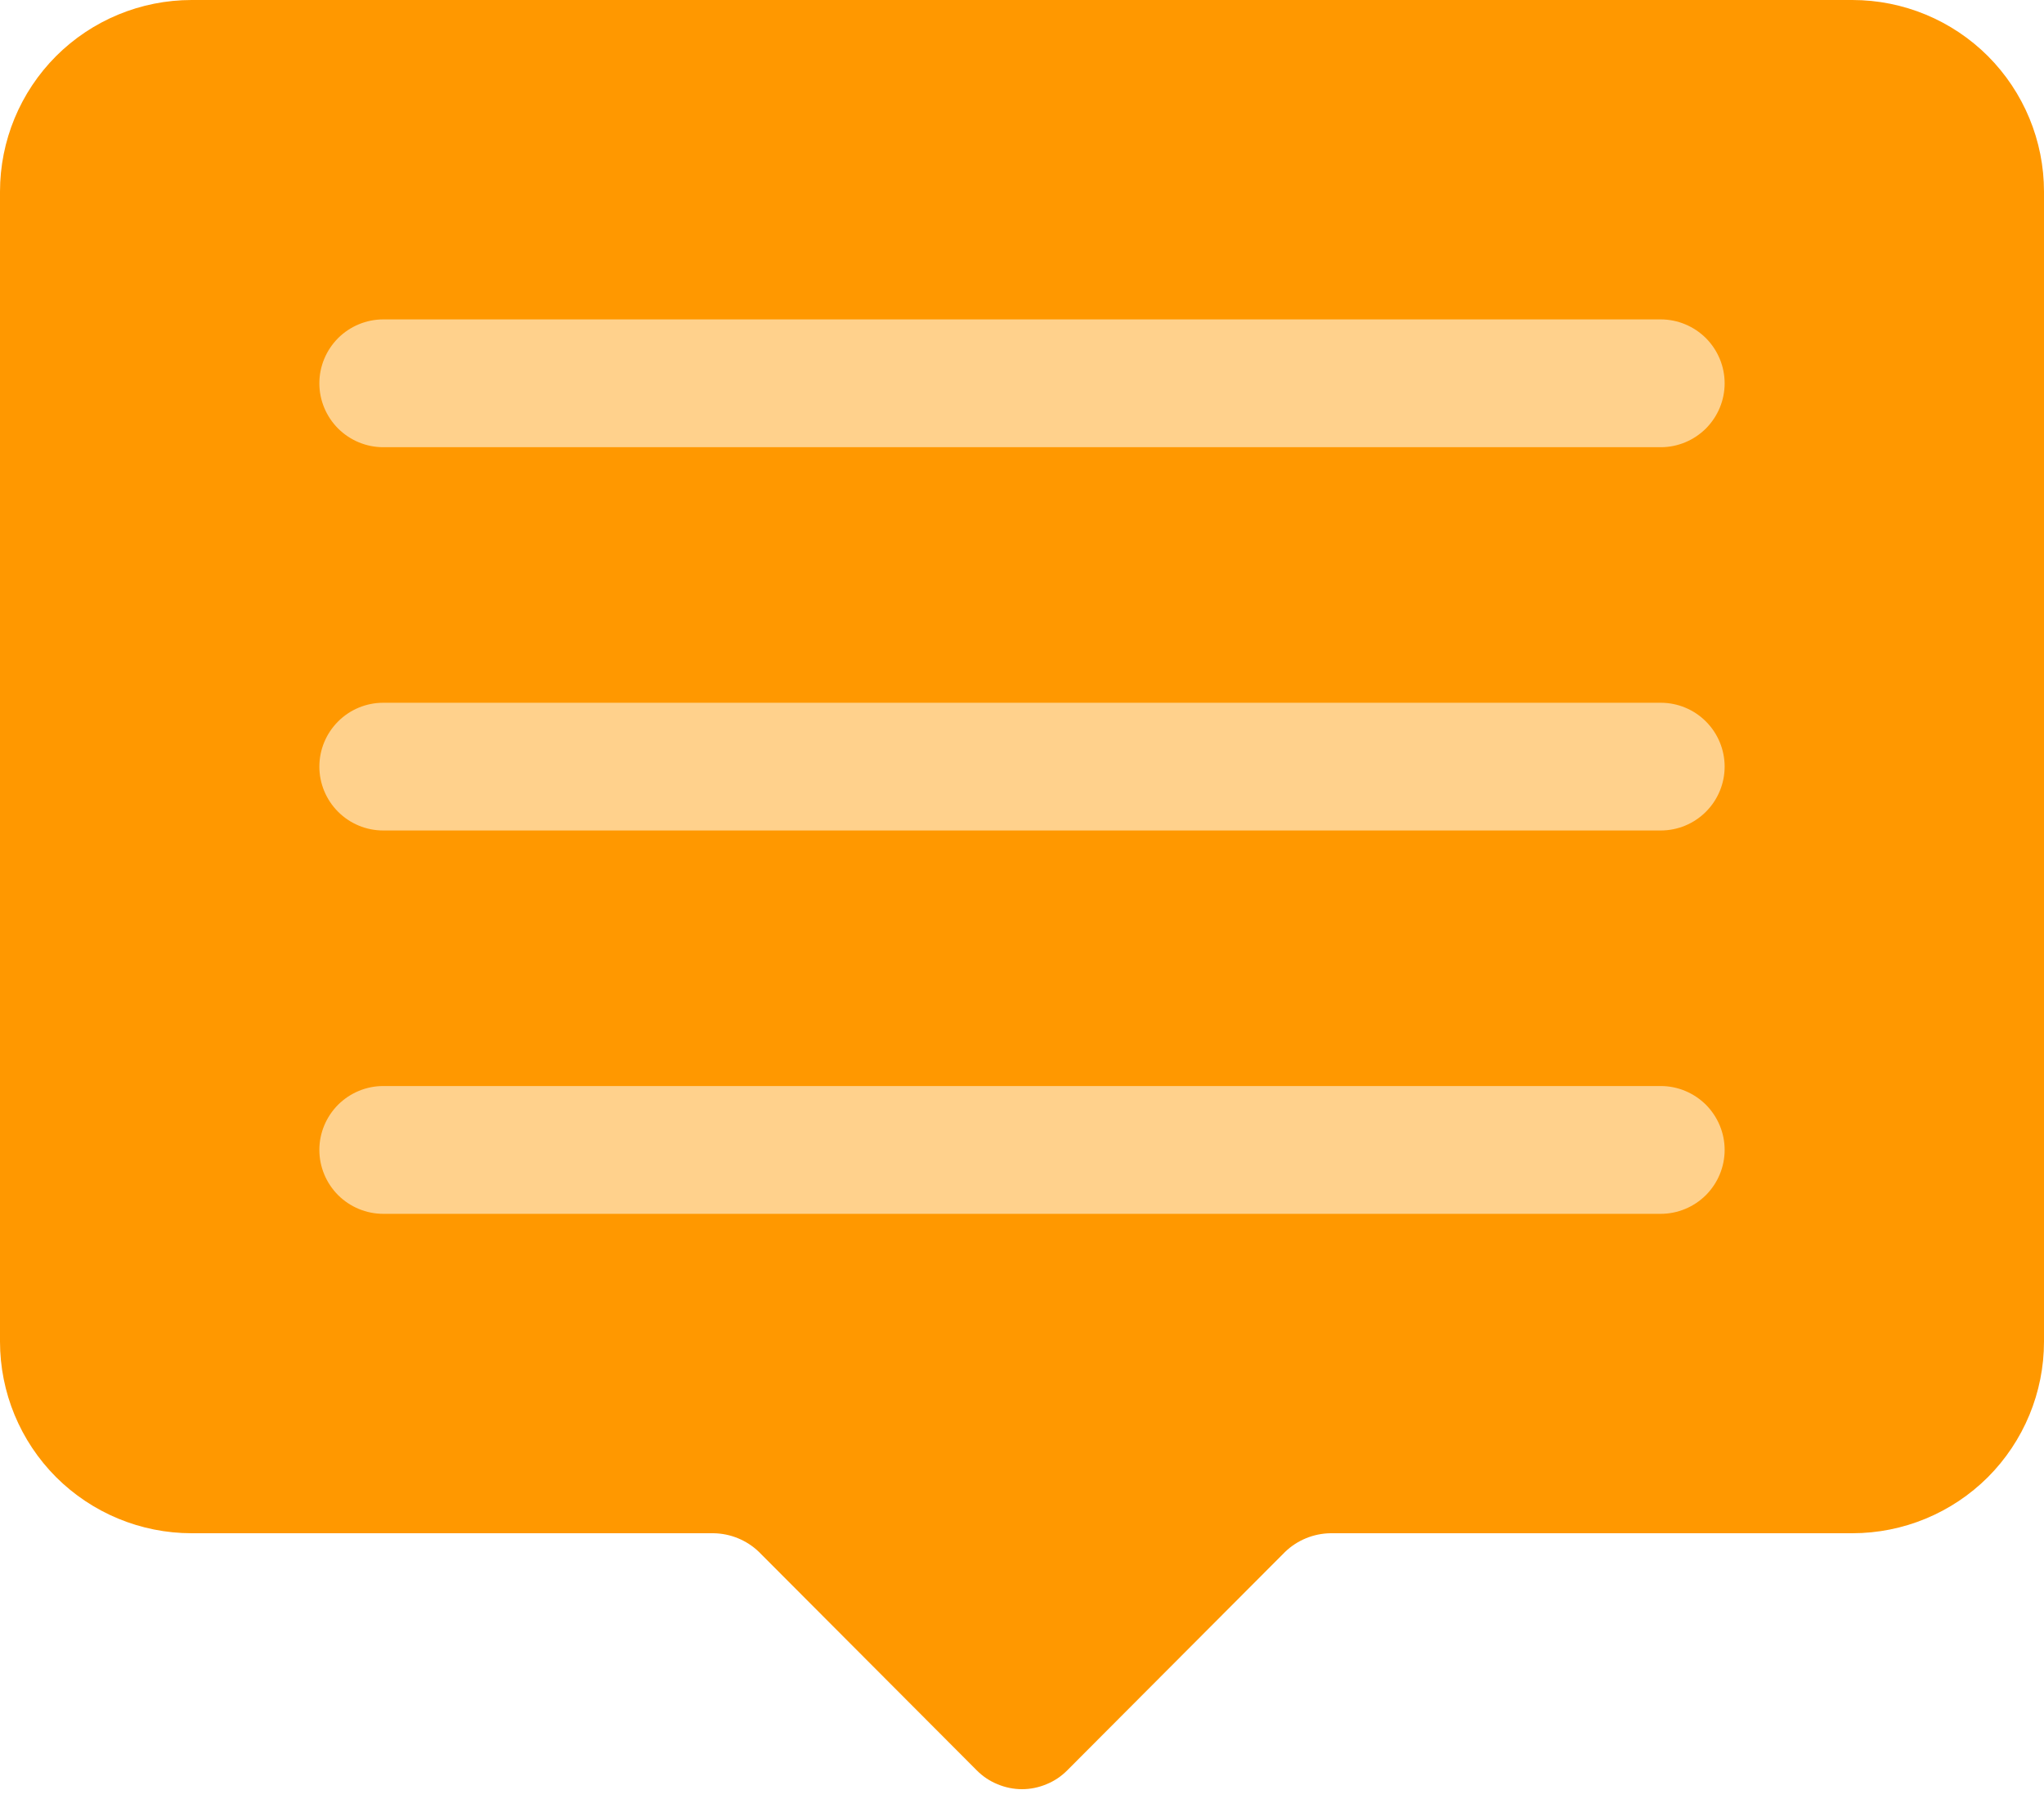
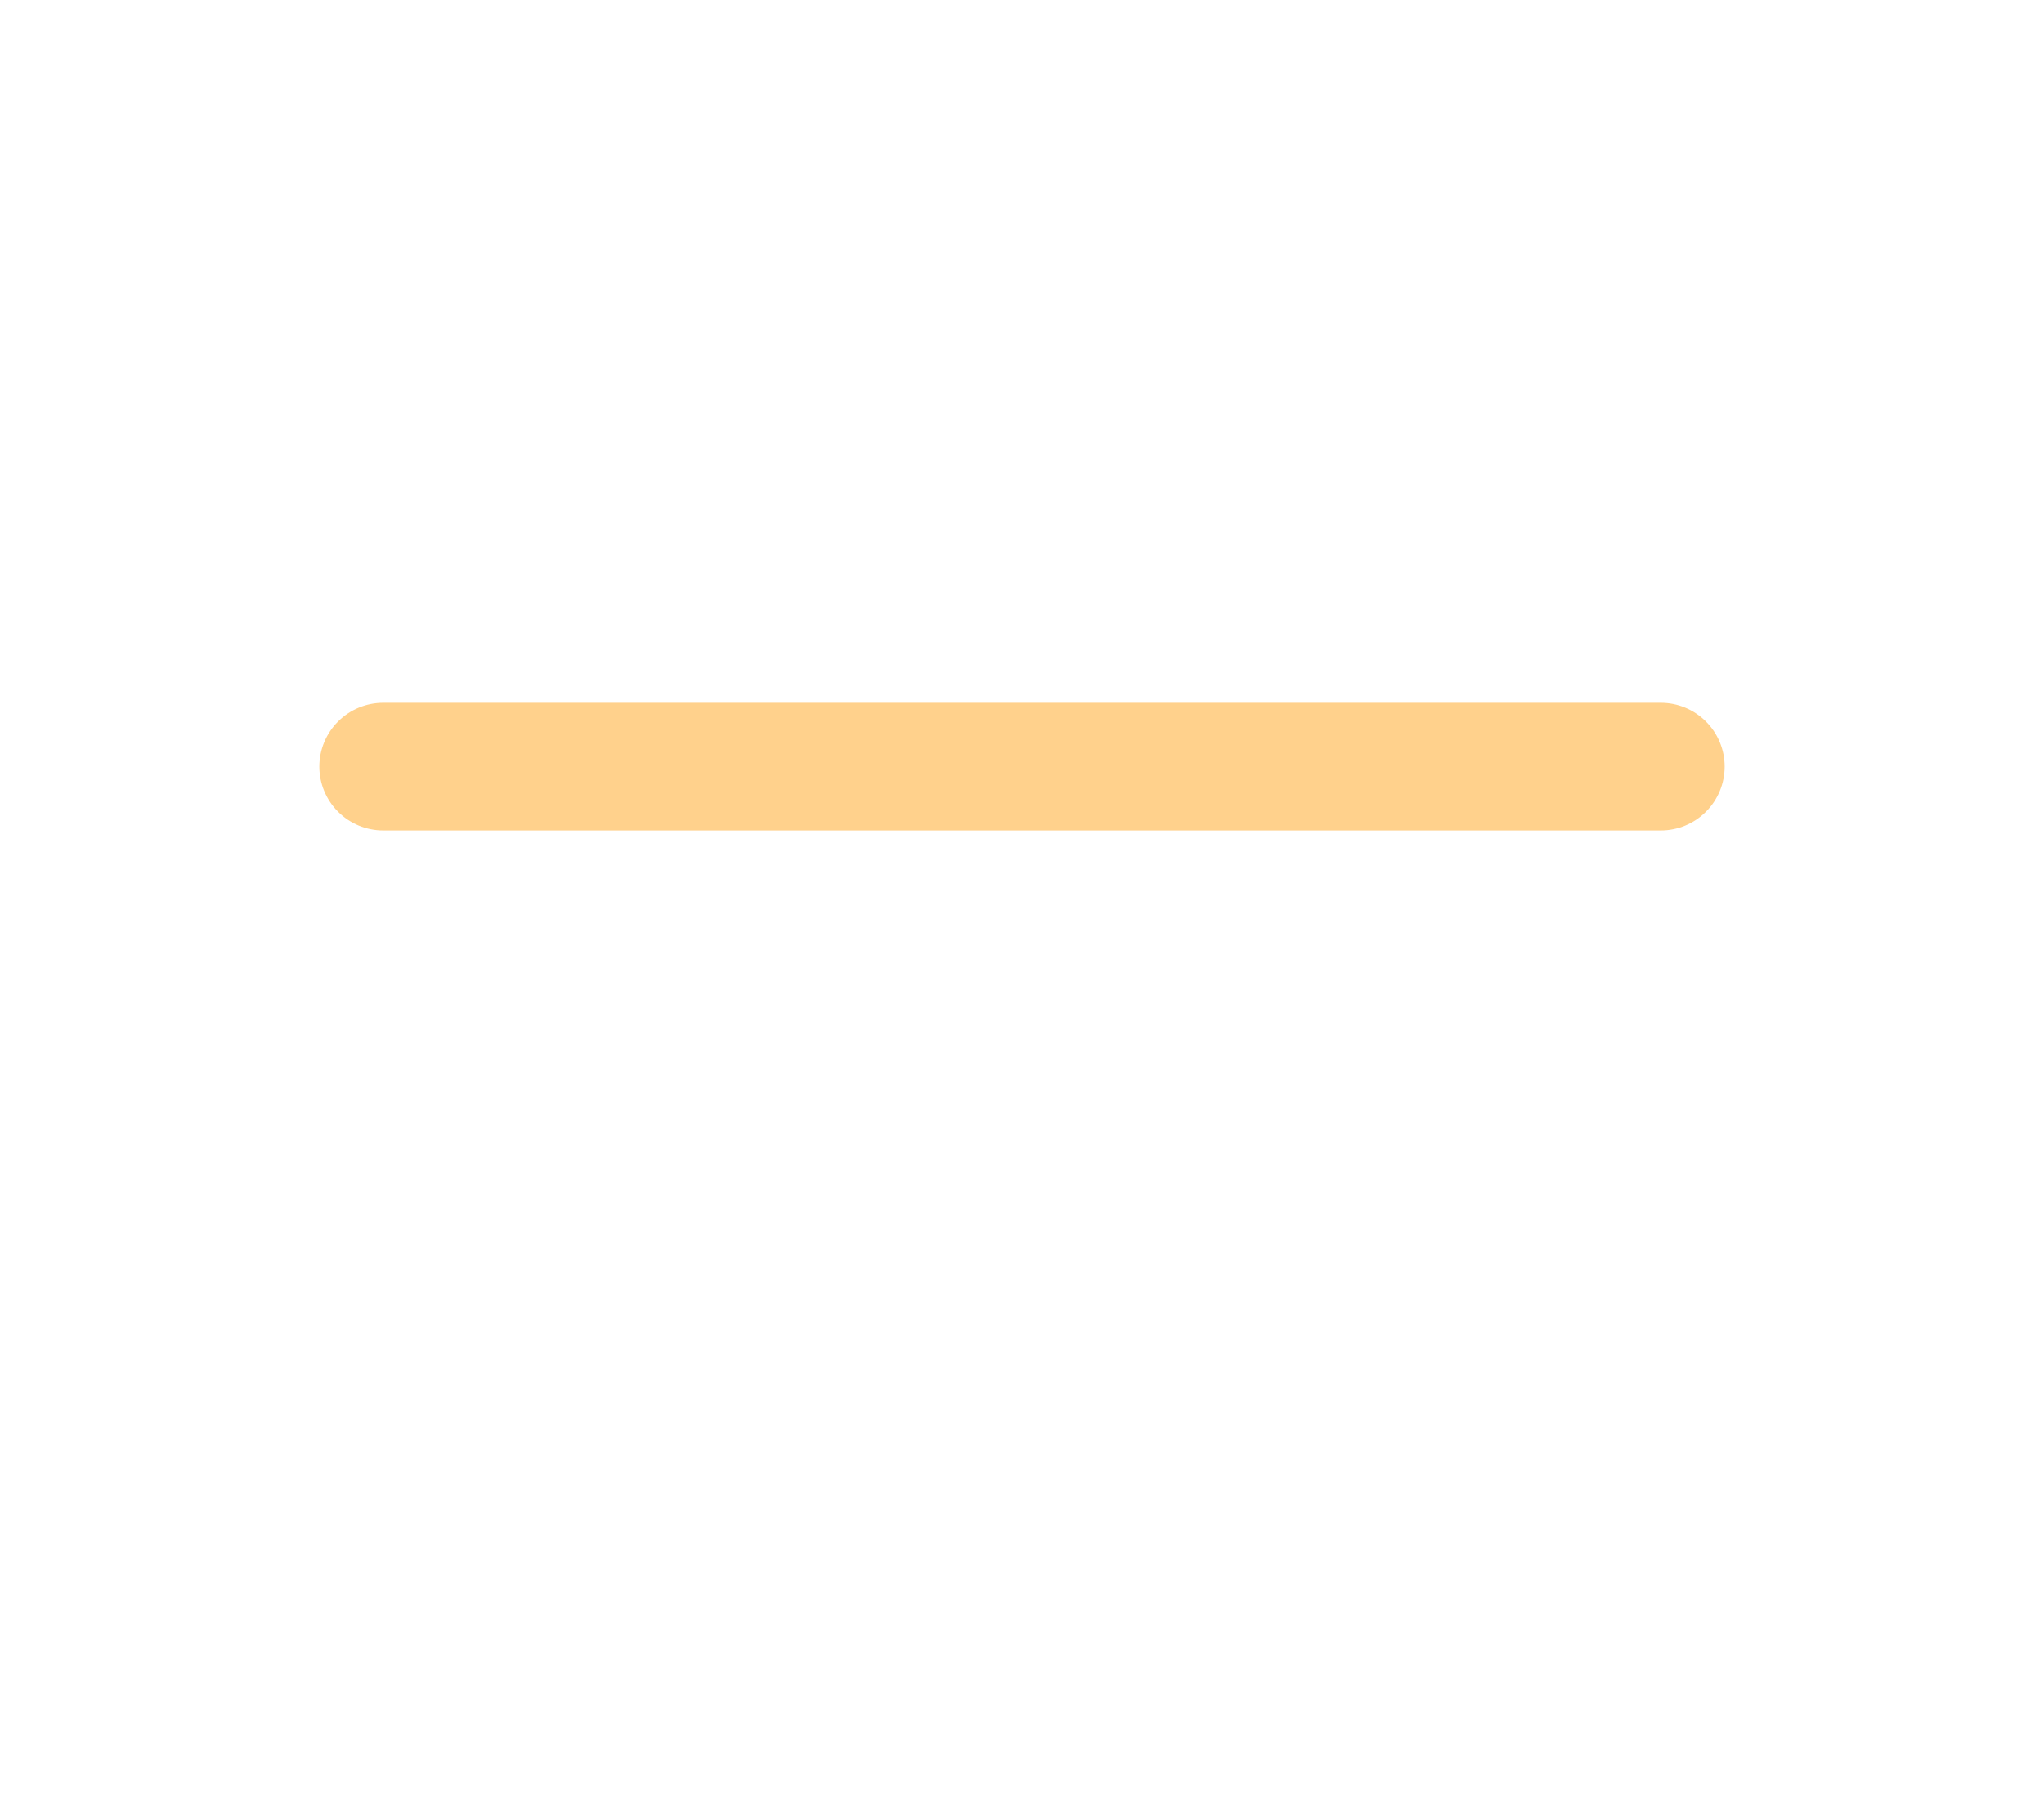
<svg xmlns="http://www.w3.org/2000/svg" width="25" height="22" viewBox="0 0 25 22" fill="none">
-   <path d="M11.945 21.648L9.281 18.977C9.132 18.834 8.933 18.753 8.727 18.75H2.344C1.722 18.75 1.126 18.503 0.686 18.064C0.247 17.624 0 17.028 0 16.406V2.344C0 1.722 0.247 1.126 0.686 0.686C1.126 0.247 1.722 0 2.344 0H22.656C23.278 0 23.874 0.247 24.314 0.686C24.753 1.126 25 1.722 25 2.344V16.406C25 17.028 24.753 17.624 24.314 18.064C23.874 18.503 23.278 18.75 22.656 18.75H16.273C16.067 18.753 15.868 18.834 15.719 18.977L13.055 21.648C12.982 21.722 12.896 21.78 12.8 21.819C12.705 21.859 12.603 21.88 12.5 21.88C12.397 21.88 12.295 21.859 12.2 21.819C12.104 21.78 12.018 21.722 11.945 21.648Z" fill="#FF9800" />
-   <path d="M20.312 5.469H4.688C4.48 5.469 4.282 5.386 4.135 5.24C3.989 5.093 3.906 4.895 3.906 4.688C3.906 4.48 3.989 4.282 4.135 4.135C4.282 3.989 4.48 3.906 4.688 3.906H20.312C20.52 3.906 20.718 3.989 20.865 4.135C21.011 4.282 21.094 4.48 21.094 4.688C21.094 4.895 21.011 5.093 20.865 5.24C20.718 5.386 20.52 5.469 20.312 5.469Z" fill="#FFD18C" />
  <path d="M20.312 10.156H4.688C4.48 10.156 4.282 10.074 4.135 9.927C3.989 9.781 3.906 9.582 3.906 9.375C3.906 9.168 3.989 8.969 4.135 8.823C4.282 8.676 4.48 8.594 4.688 8.594H20.312C20.52 8.594 20.718 8.676 20.865 8.823C21.011 8.969 21.094 9.168 21.094 9.375C21.094 9.582 21.011 9.781 20.865 9.927C20.718 10.074 20.52 10.156 20.312 10.156Z" fill="#FFD18C" />
-   <path d="M20.312 14.844H4.688C4.48 14.844 4.282 14.761 4.135 14.615C3.989 14.468 3.906 14.27 3.906 14.062C3.906 13.855 3.989 13.657 4.135 13.51C4.282 13.364 4.48 13.281 4.688 13.281H20.312C20.52 13.281 20.718 13.364 20.865 13.51C21.011 13.657 21.094 13.855 21.094 14.062C21.094 14.27 21.011 14.468 20.865 14.615C20.718 14.761 20.52 14.844 20.312 14.844Z" fill="#FFD18C" />
</svg>